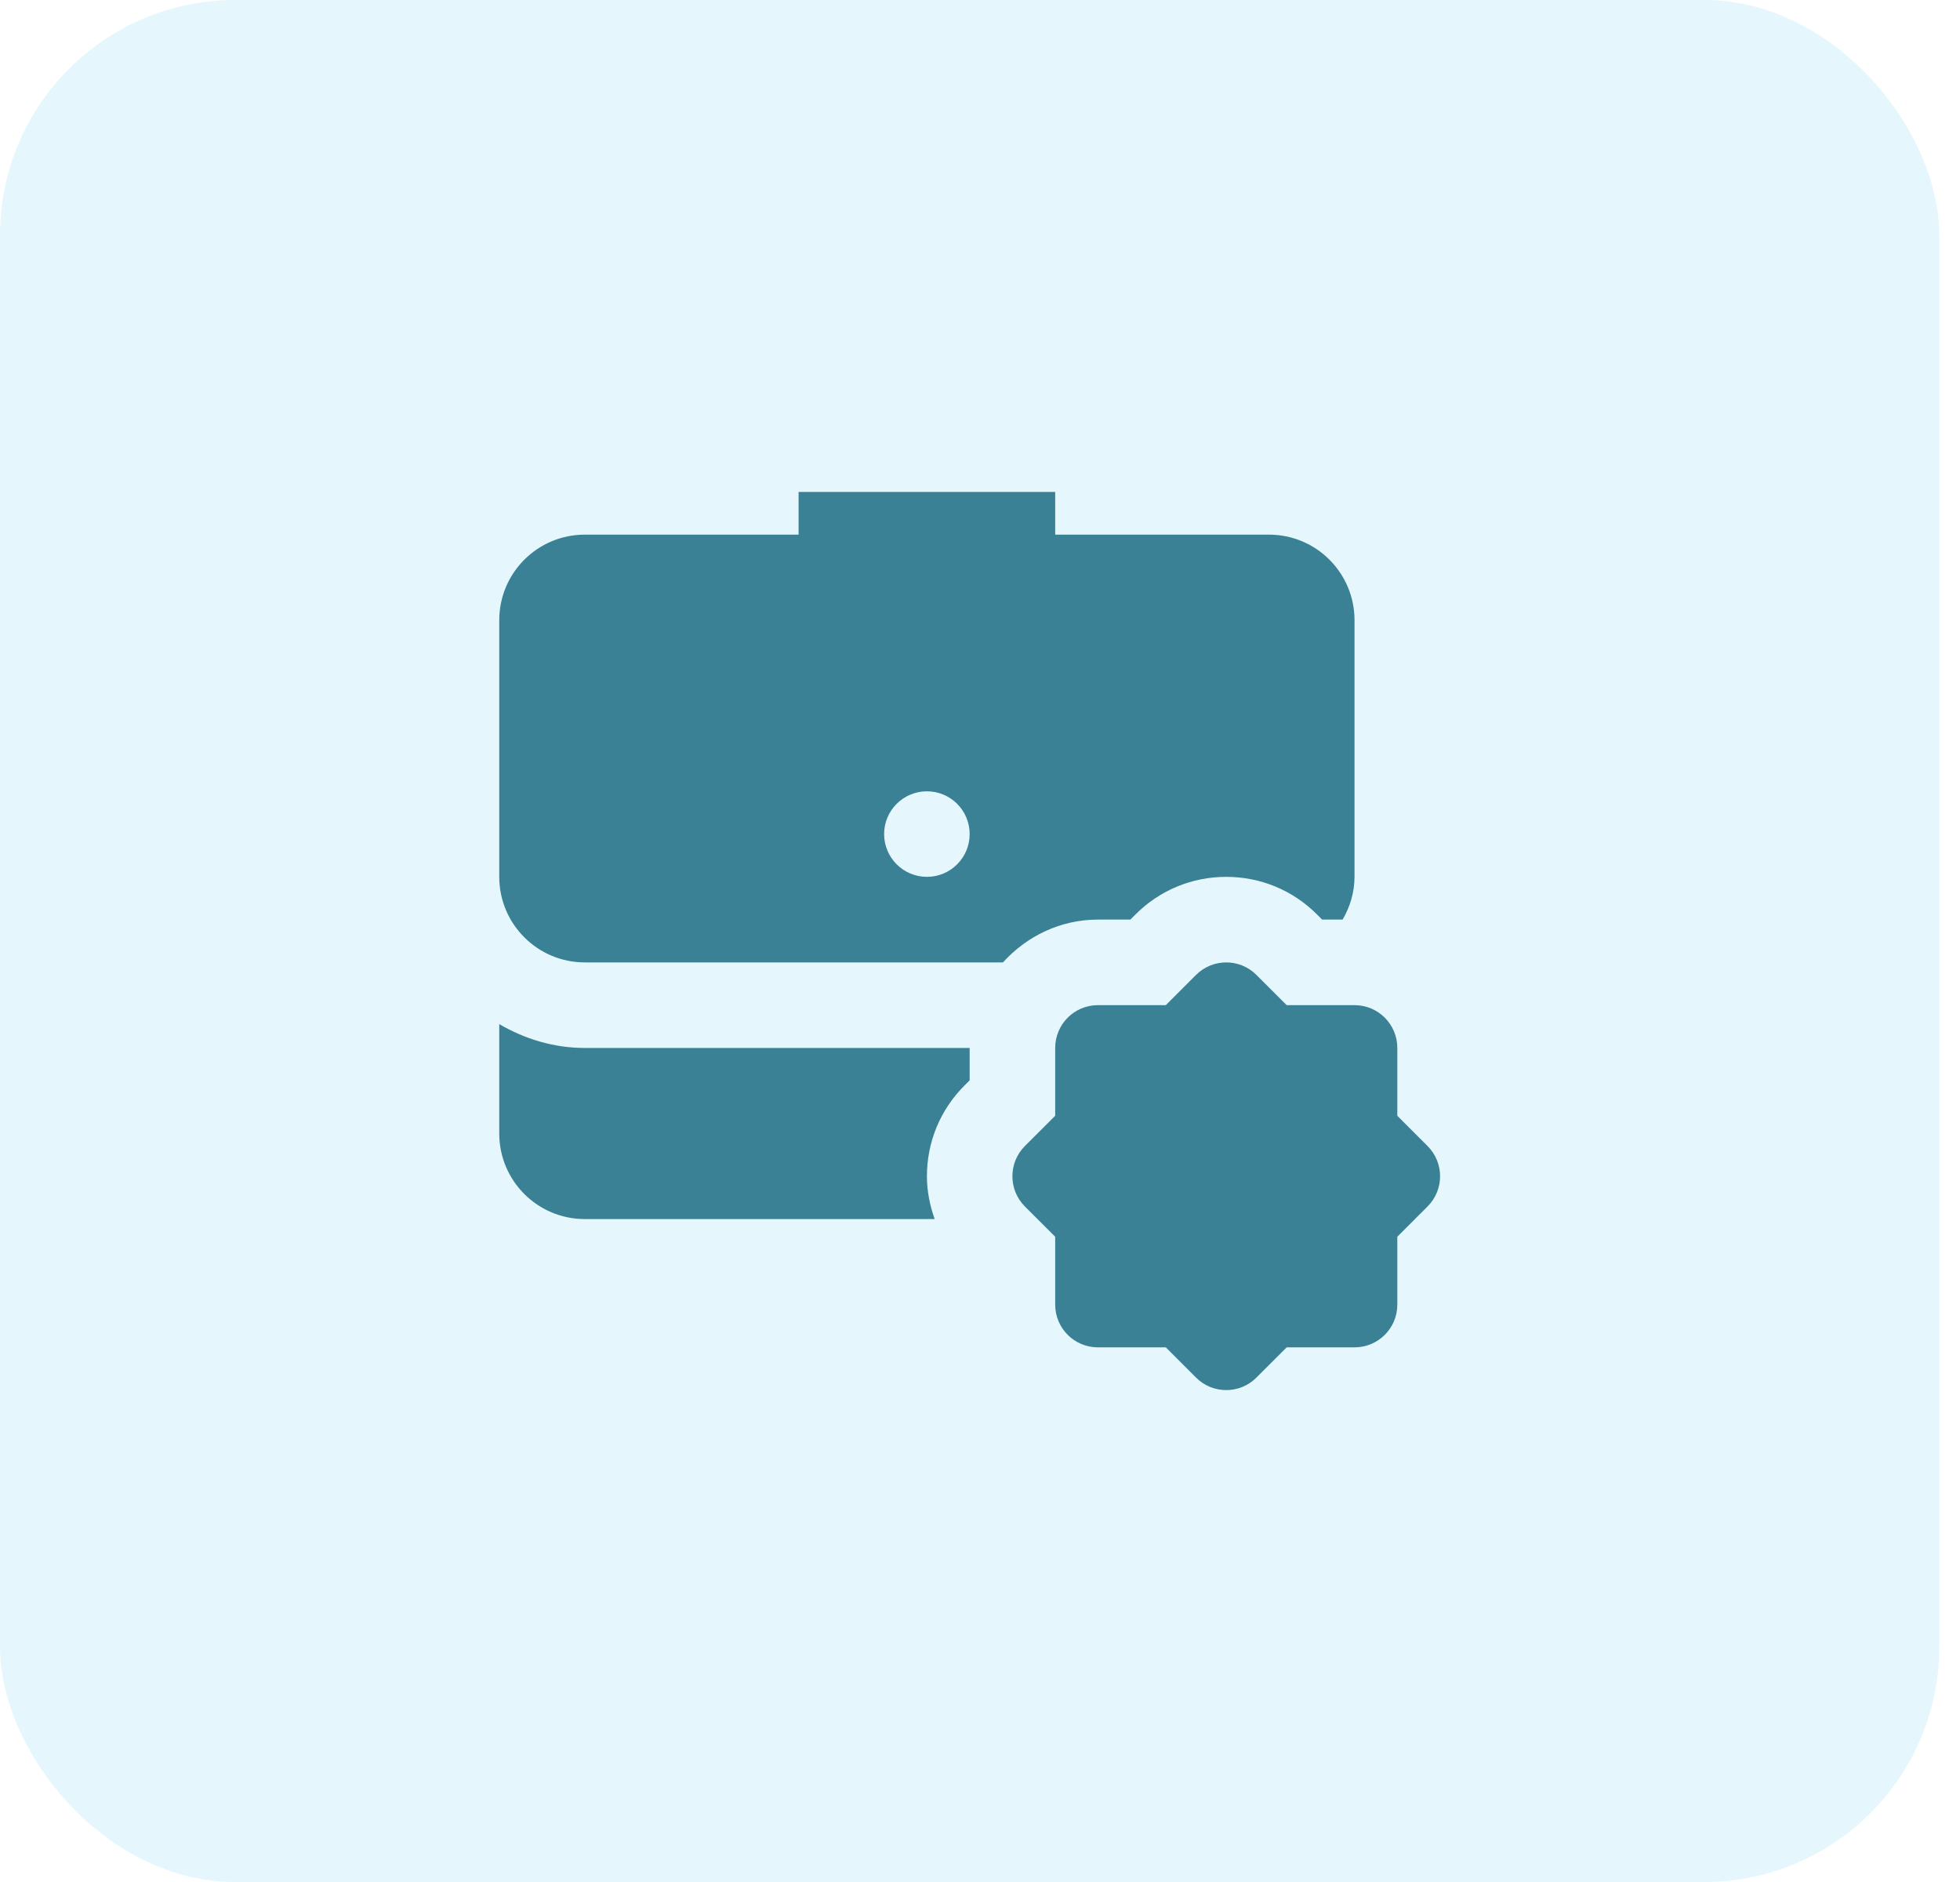
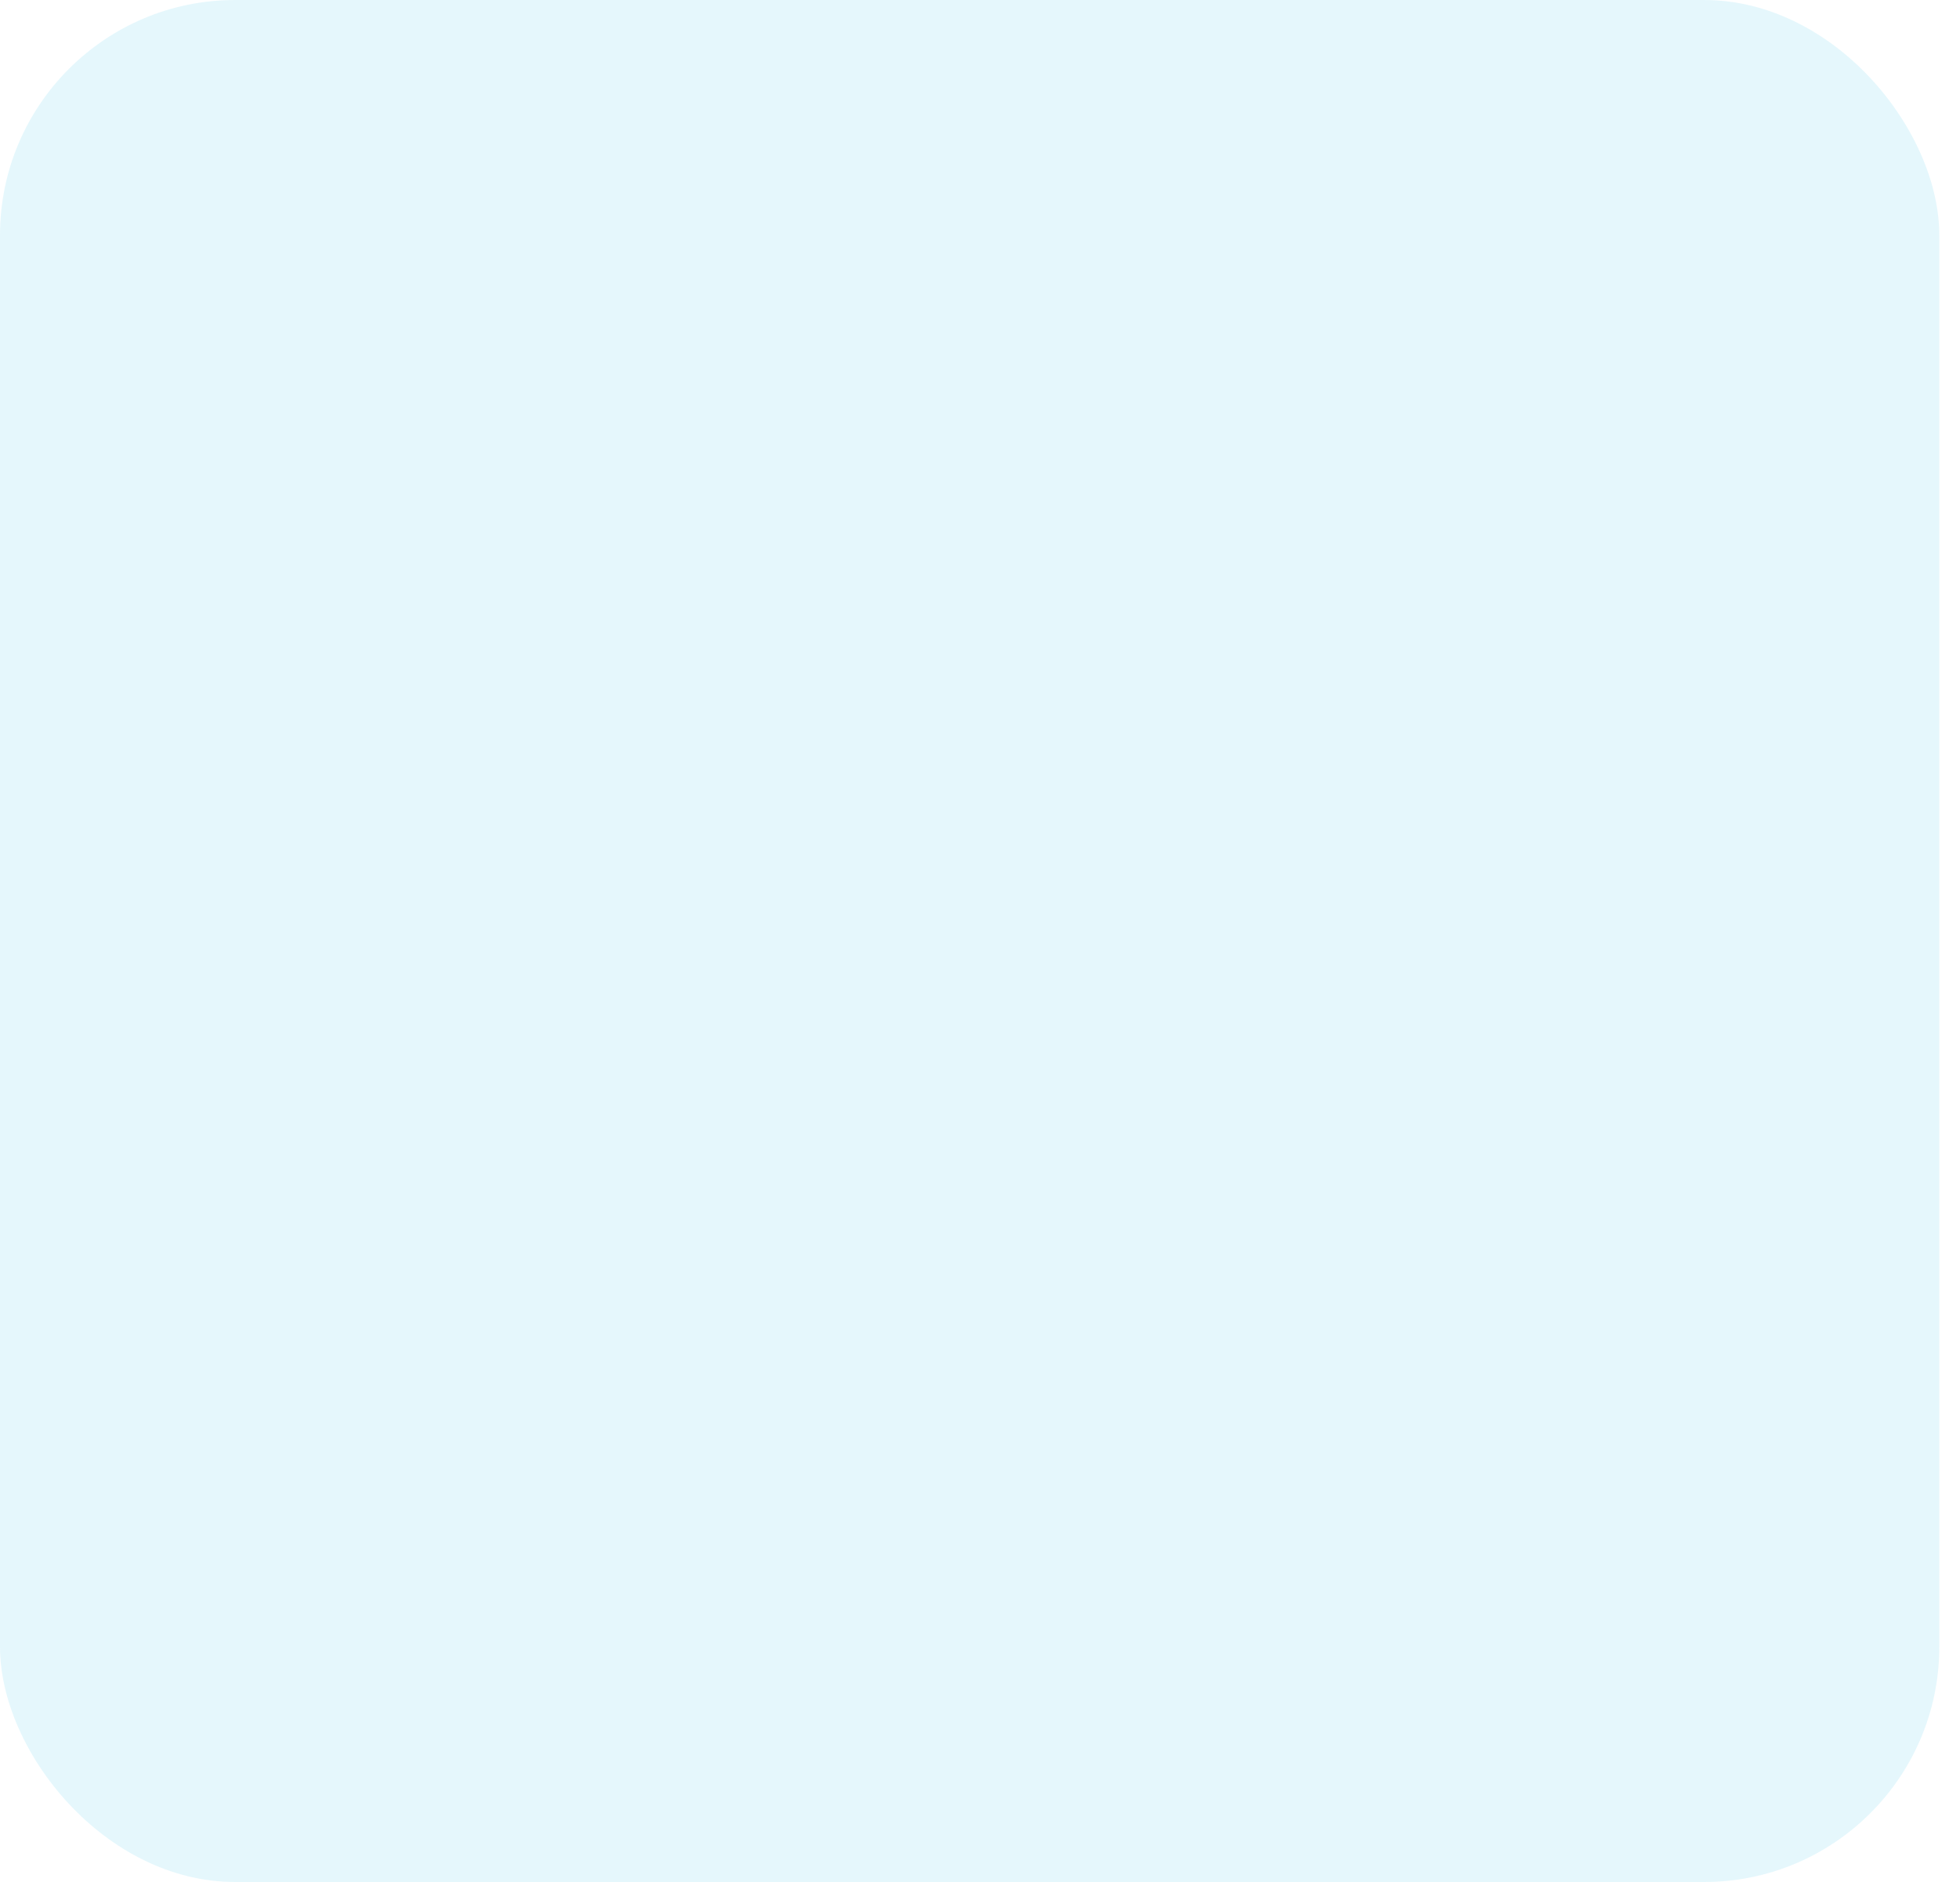
<svg xmlns="http://www.w3.org/2000/svg" width="25" height="24" viewBox="0 0 25 24" fill="none">
  <rect width="24.736" height="24" rx="3" fill="#67D1EF" fill-opacity="0.17" />
-   <path d="M10.186 6.273V6.818H7.459C6.856 6.818 6.368 7.307 6.368 7.909V11.182C6.368 11.784 6.857 12.273 7.459 12.273H12.793C13.093 11.941 13.523 11.727 14.004 11.727H14.418L14.484 11.661C14.793 11.352 15.204 11.182 15.641 11.182C16.078 11.182 16.489 11.352 16.798 11.661L16.864 11.727H17.125C17.219 11.566 17.277 11.382 17.277 11.182V7.909C17.277 7.307 16.789 6.818 16.186 6.818H13.459V6.273H10.186ZM11.823 10.091C12.124 10.091 12.368 10.335 12.368 10.636C12.368 10.938 12.124 11.182 11.823 11.182C11.522 11.182 11.277 10.938 11.277 10.636C11.277 10.335 11.522 10.091 11.823 10.091ZM15.641 12.273C15.501 12.273 15.362 12.326 15.255 12.433L14.87 12.818H14.004C13.703 12.818 13.459 13.062 13.459 13.364V14.229L13.073 14.614C12.86 14.828 12.86 15.172 13.073 15.386L13.459 15.771V16.637C13.459 16.938 13.703 17.182 14.004 17.182H14.87L15.255 17.567C15.361 17.674 15.501 17.727 15.641 17.727C15.78 17.727 15.92 17.674 16.026 17.567L16.412 17.182H17.277C17.579 17.182 17.823 16.938 17.823 16.637V15.771L18.208 15.386C18.422 15.172 18.422 14.828 18.208 14.614L17.823 14.229V13.364C17.823 13.062 17.579 12.818 17.277 12.818H16.412L16.026 12.433C15.92 12.326 15.78 12.273 15.641 12.273ZM6.368 13.06V14.455C6.368 15.057 6.856 15.546 7.459 15.546H11.922C11.86 15.372 11.823 15.189 11.823 15C11.823 14.563 11.993 14.152 12.302 13.843L12.368 13.777V13.364H7.459C7.06 13.364 6.691 13.248 6.368 13.06Z" fill="#3A8195" />
</svg>